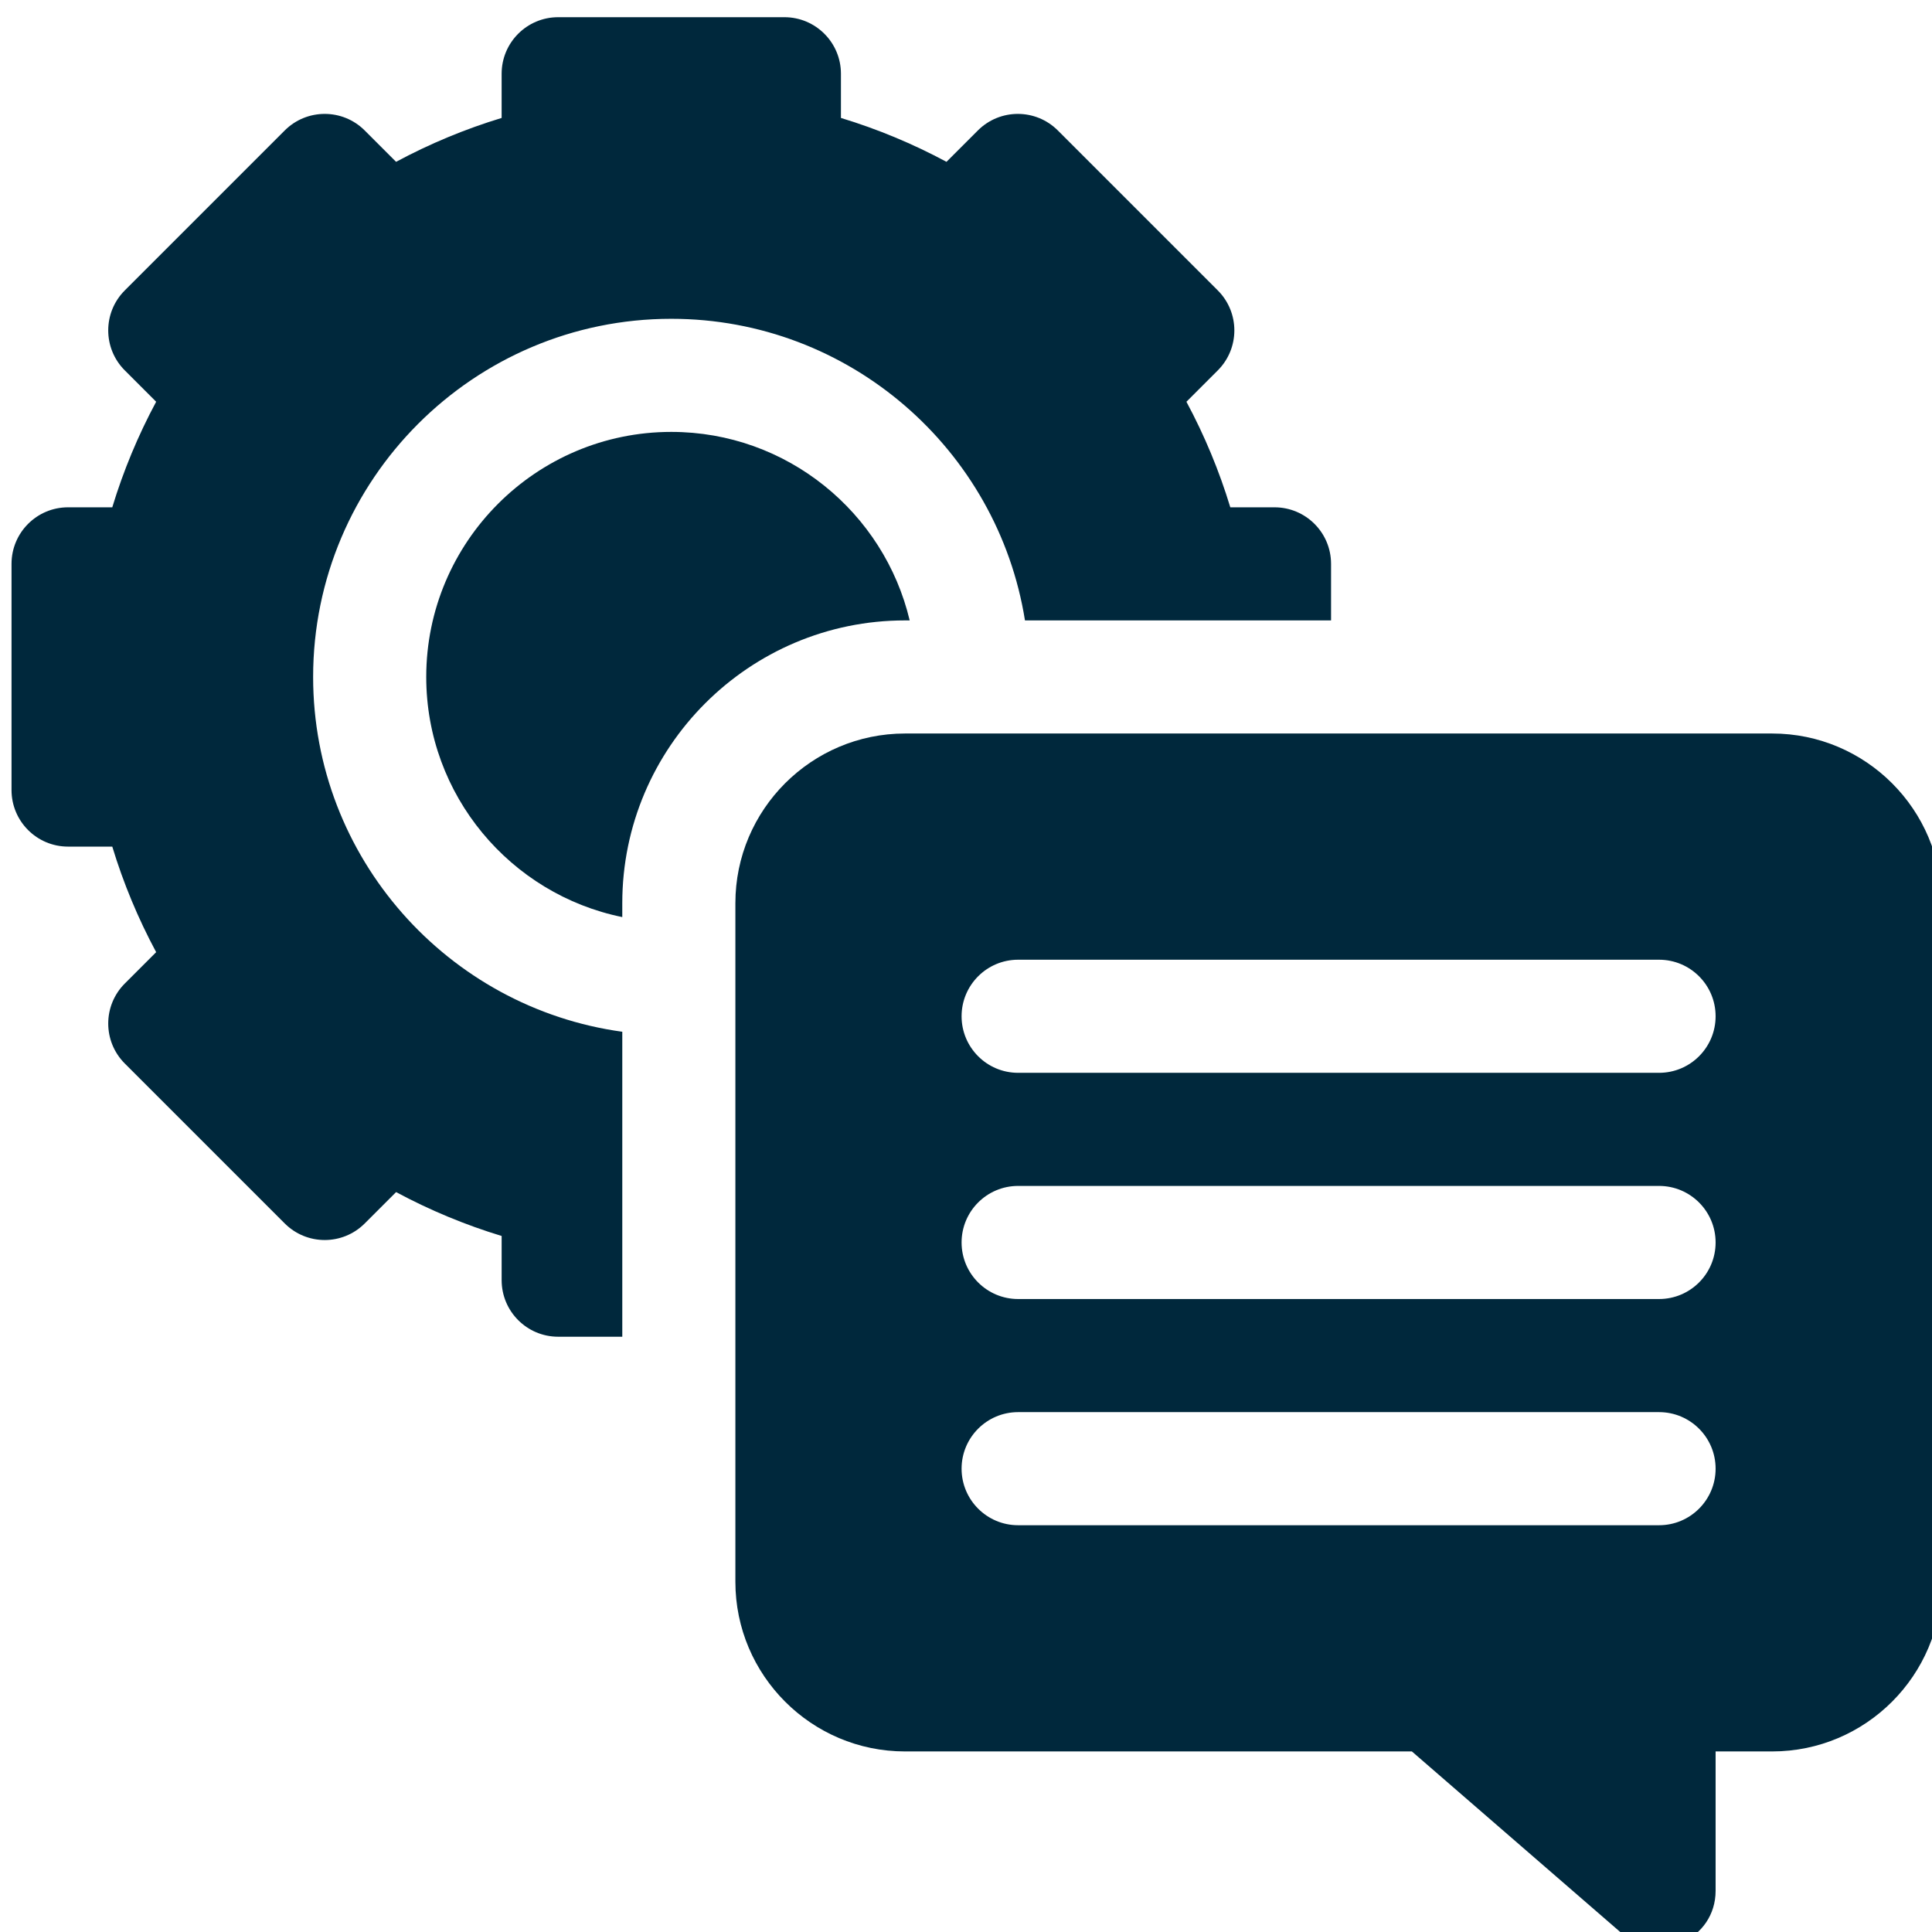
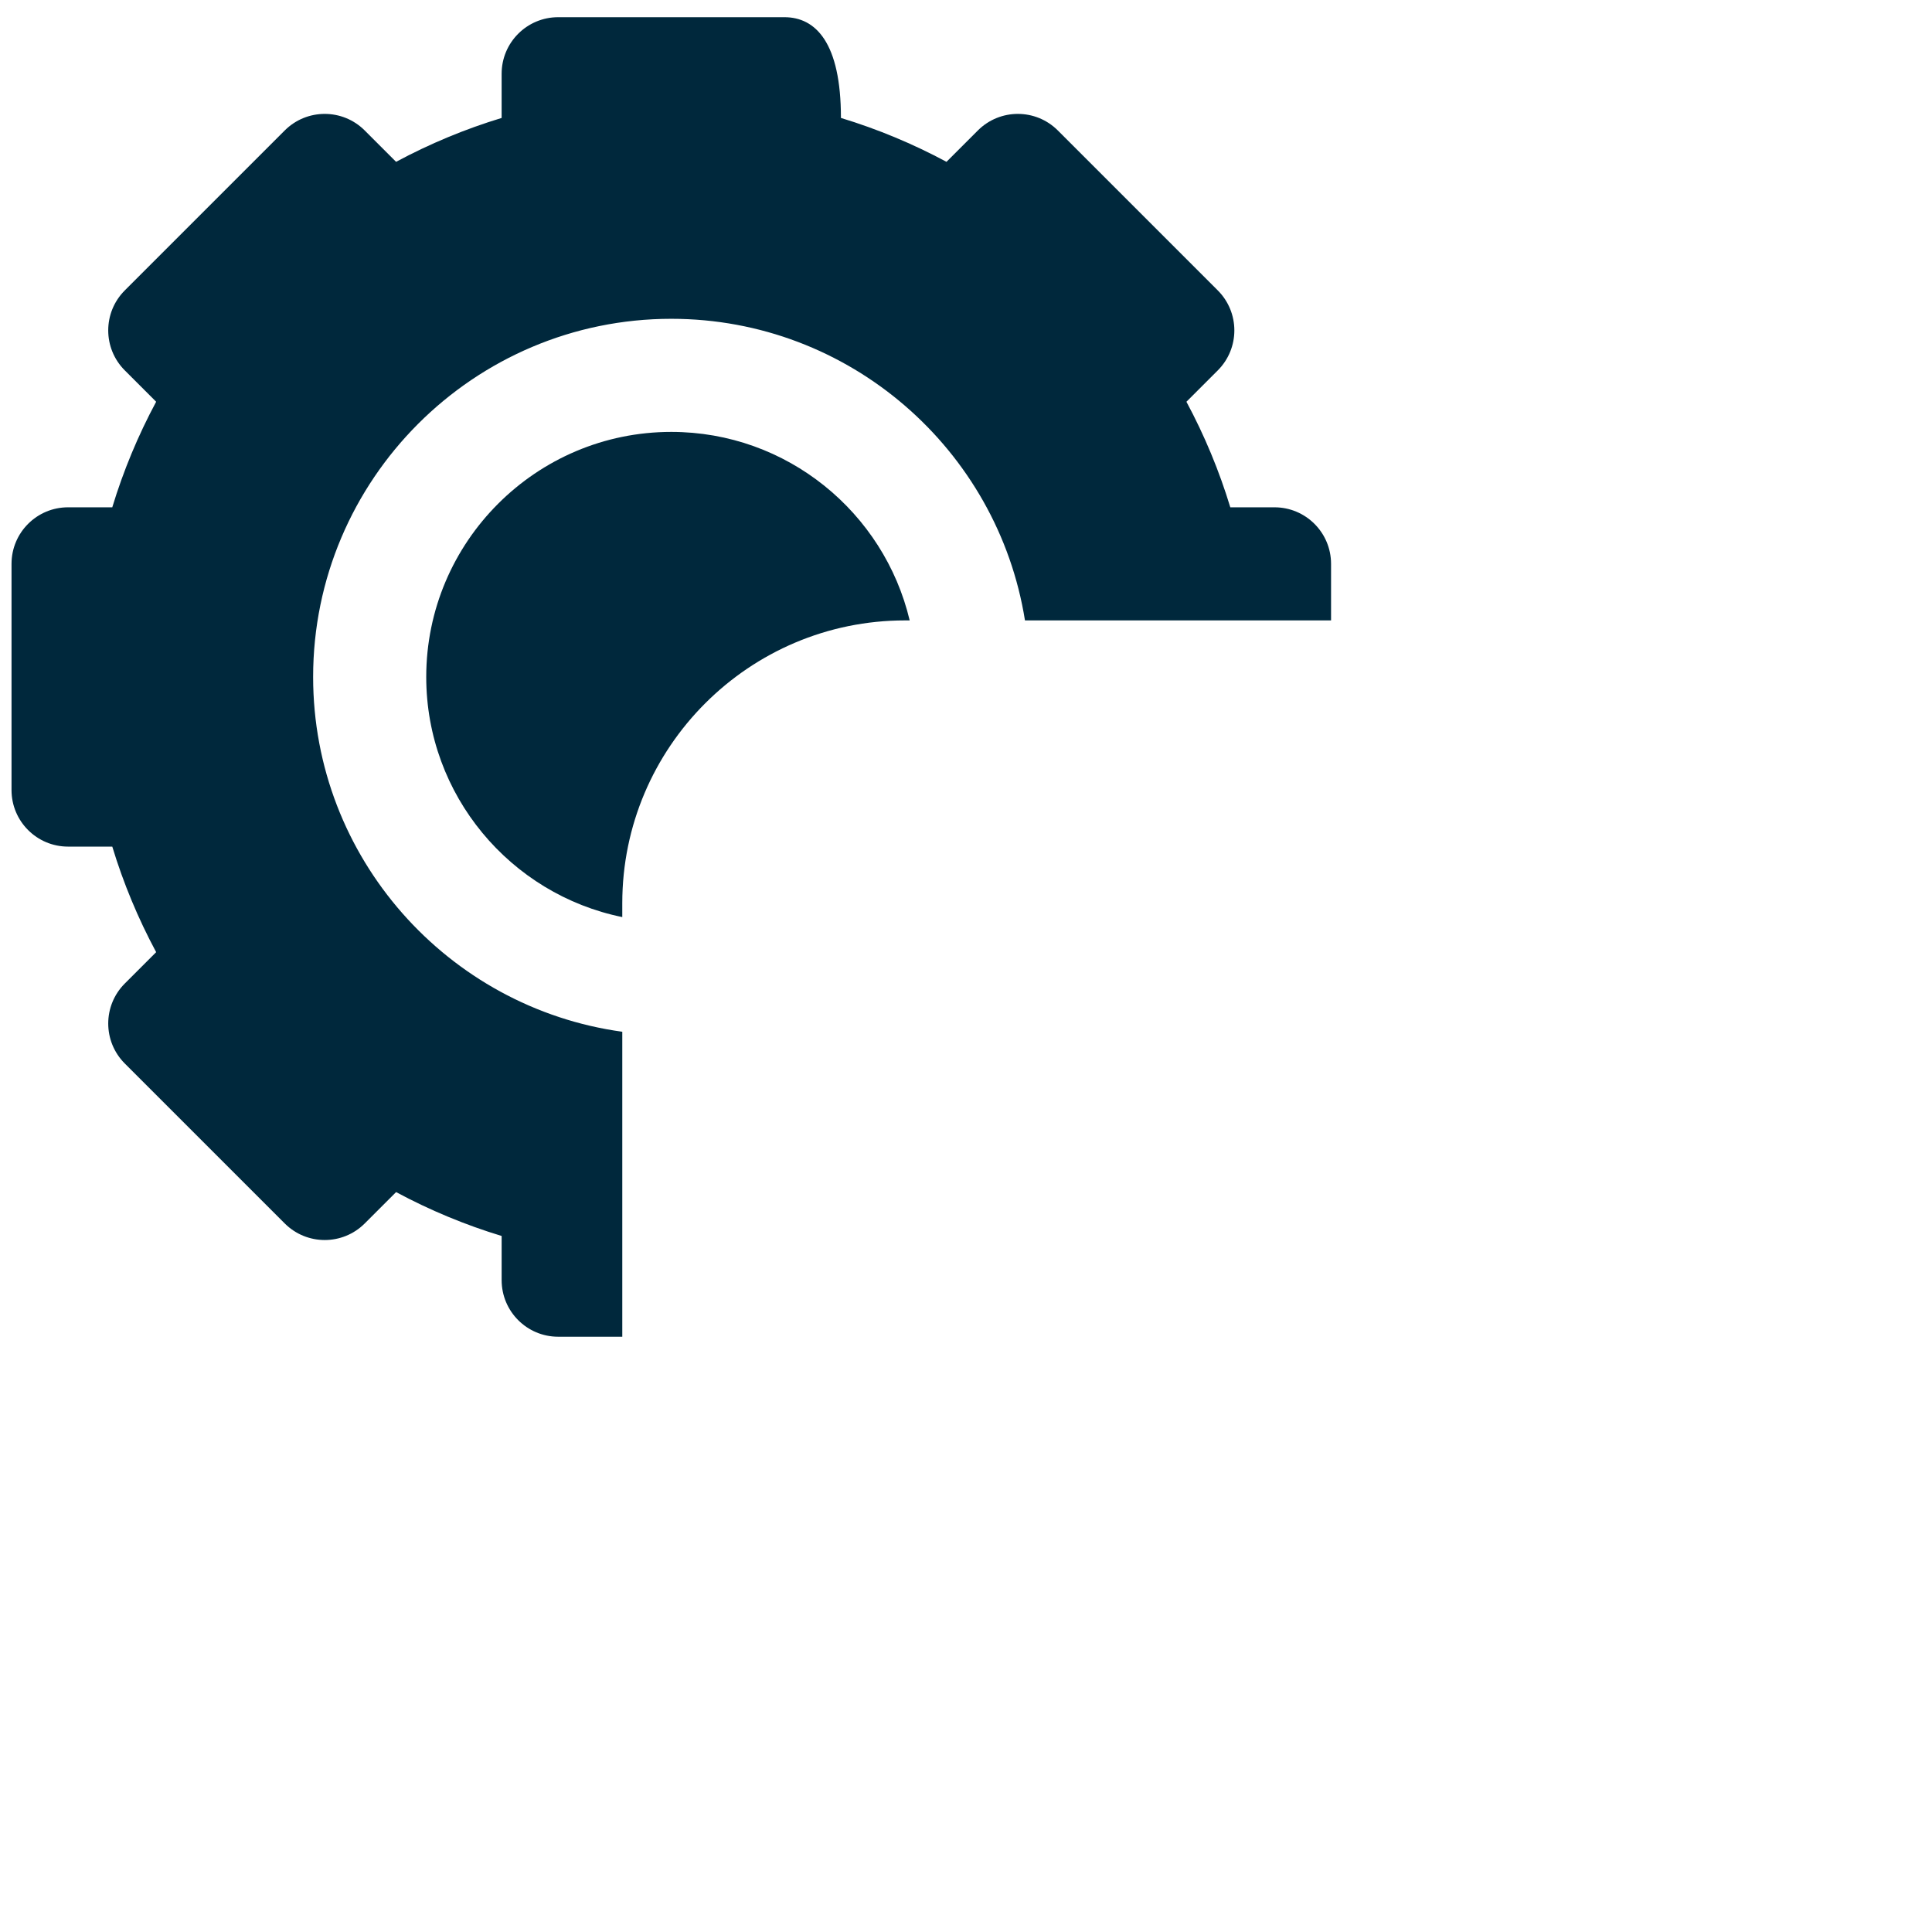
<svg xmlns="http://www.w3.org/2000/svg" width="100%" height="100%" viewBox="0 0 283 283" version="1.1" xml:space="preserve" style="fill-rule:evenodd;clip-rule:evenodd;stroke-linejoin:round;stroke-miterlimit:2;">
  <g transform="matrix(4.167,0,0,4.167,-24643.9,-35330.4)">
    <g transform="matrix(0.132,0,0,0.132,5539.39,8114.39)">
      <g transform="matrix(1.004,0,0,1.004,2841.5,2763.88)">
-         <path d="M467,190L237,190C212.187,190 192,210.187 192,235L192,415C192,439.813 212.187,460 237,460L371.438,460L427.176,508.306C436.89,516.724 452,509.825 452,496.971L452,460L467,460C491.813,460 512,439.813 512,415L512,235C512,210.187 491.813,190 467,190ZM437,400L267,400C258.716,400 252,393.284 252,385C252,376.716 258.716,370 267,370L437,370C445.284,370 452,376.716 452,385C452,393.284 445.284,400 437,400ZM437,340L267,340C258.716,340 252,333.284 252,325C252,316.716 258.716,310 267,310L437,310C445.284,310 452,316.716 452,325C452,333.284 445.284,340 437,340ZM437,280L267,280C258.716,280 252,273.284 252,265C252,256.716 258.716,250 267,250L437,250C445.284,250 452,256.716 452,265C452,273.284 445.284,280 437,280Z" style="fill:rgb(0,40,60);fill-rule:nonzero;" />
        <path d="M238.234,160C231.442,131.37 205.678,110 175,110C139.159,110 110,139.159 110,175C110,206.39 132.367,232.653 162,238.692L162,235C162,193.645 195.645,160 237,160L238.234,160Z" style="fill:rgb(0,40,60);fill-rule:nonzero;" />
-         <path d="M80,175C80,122.617 122.617,80 175,80C222.28,80 261.598,114.719 268.812,160L350,160L350,145C350,136.716 343.284,130 335,130L323.276,130C320.338,120.323 316.448,110.965 311.637,102.002L319.956,93.683C325.814,87.825 325.814,78.328 319.956,72.47L277.53,30.043C271.672,24.185 262.175,24.185 256.317,30.043L247.997,38.363C239.034,33.552 229.675,29.662 219.999,26.724L219.999,15C219.999,6.716 213.283,0 204.999,0L144.999,0C136.715,0 129.999,6.716 129.999,15L129.999,26.724C120.323,29.662 110.964,33.552 102.001,38.363L93.681,30.043C87.823,24.185 78.326,24.185 72.468,30.043L30.043,72.469C24.185,78.327 24.185,87.825 30.043,93.682L38.362,102.001C33.551,110.964 29.661,120.322 26.723,129.999L15,129.999C6.716,129.999 0,136.715 0,144.999L0,204.999C0,213.283 6.716,219.999 15,219.999L26.724,219.999C29.662,229.676 33.552,239.034 38.363,247.997L30.044,256.316C24.186,262.174 24.186,271.672 30.044,277.53L72.471,319.956C78.329,325.814 87.826,325.814 93.684,319.956L102.004,311.637C110.966,316.448 120.326,320.338 130.002,323.276L130.002,335C130.002,343.284 136.718,350 145.002,350L162.002,350L162.002,269.107C115.746,262.749 80,222.973 80,175Z" style="fill:rgb(0,40,60);fill-rule:nonzero;" />
+         <path d="M80,175C80,122.617 122.617,80 175,80C222.28,80 261.598,114.719 268.812,160L350,160L350,145C350,136.716 343.284,130 335,130L323.276,130C320.338,120.323 316.448,110.965 311.637,102.002L319.956,93.683C325.814,87.825 325.814,78.328 319.956,72.47L277.53,30.043C271.672,24.185 262.175,24.185 256.317,30.043L247.997,38.363C239.034,33.552 229.675,29.662 219.999,26.724C219.999,6.716 213.283,0 204.999,0L144.999,0C136.715,0 129.999,6.716 129.999,15L129.999,26.724C120.323,29.662 110.964,33.552 102.001,38.363L93.681,30.043C87.823,24.185 78.326,24.185 72.468,30.043L30.043,72.469C24.185,78.327 24.185,87.825 30.043,93.682L38.362,102.001C33.551,110.964 29.661,120.322 26.723,129.999L15,129.999C6.716,129.999 0,136.715 0,144.999L0,204.999C0,213.283 6.716,219.999 15,219.999L26.724,219.999C29.662,229.676 33.552,239.034 38.363,247.997L30.044,256.316C24.186,262.174 24.186,271.672 30.044,277.53L72.471,319.956C78.329,325.814 87.826,325.814 93.684,319.956L102.004,311.637C110.966,316.448 120.326,320.338 130.002,323.276L130.002,335C130.002,343.284 136.718,350 145.002,350L162.002,350L162.002,269.107C115.746,262.749 80,222.973 80,175Z" style="fill:rgb(0,40,60);fill-rule:nonzero;" />
      </g>
    </g>
  </g>
</svg>